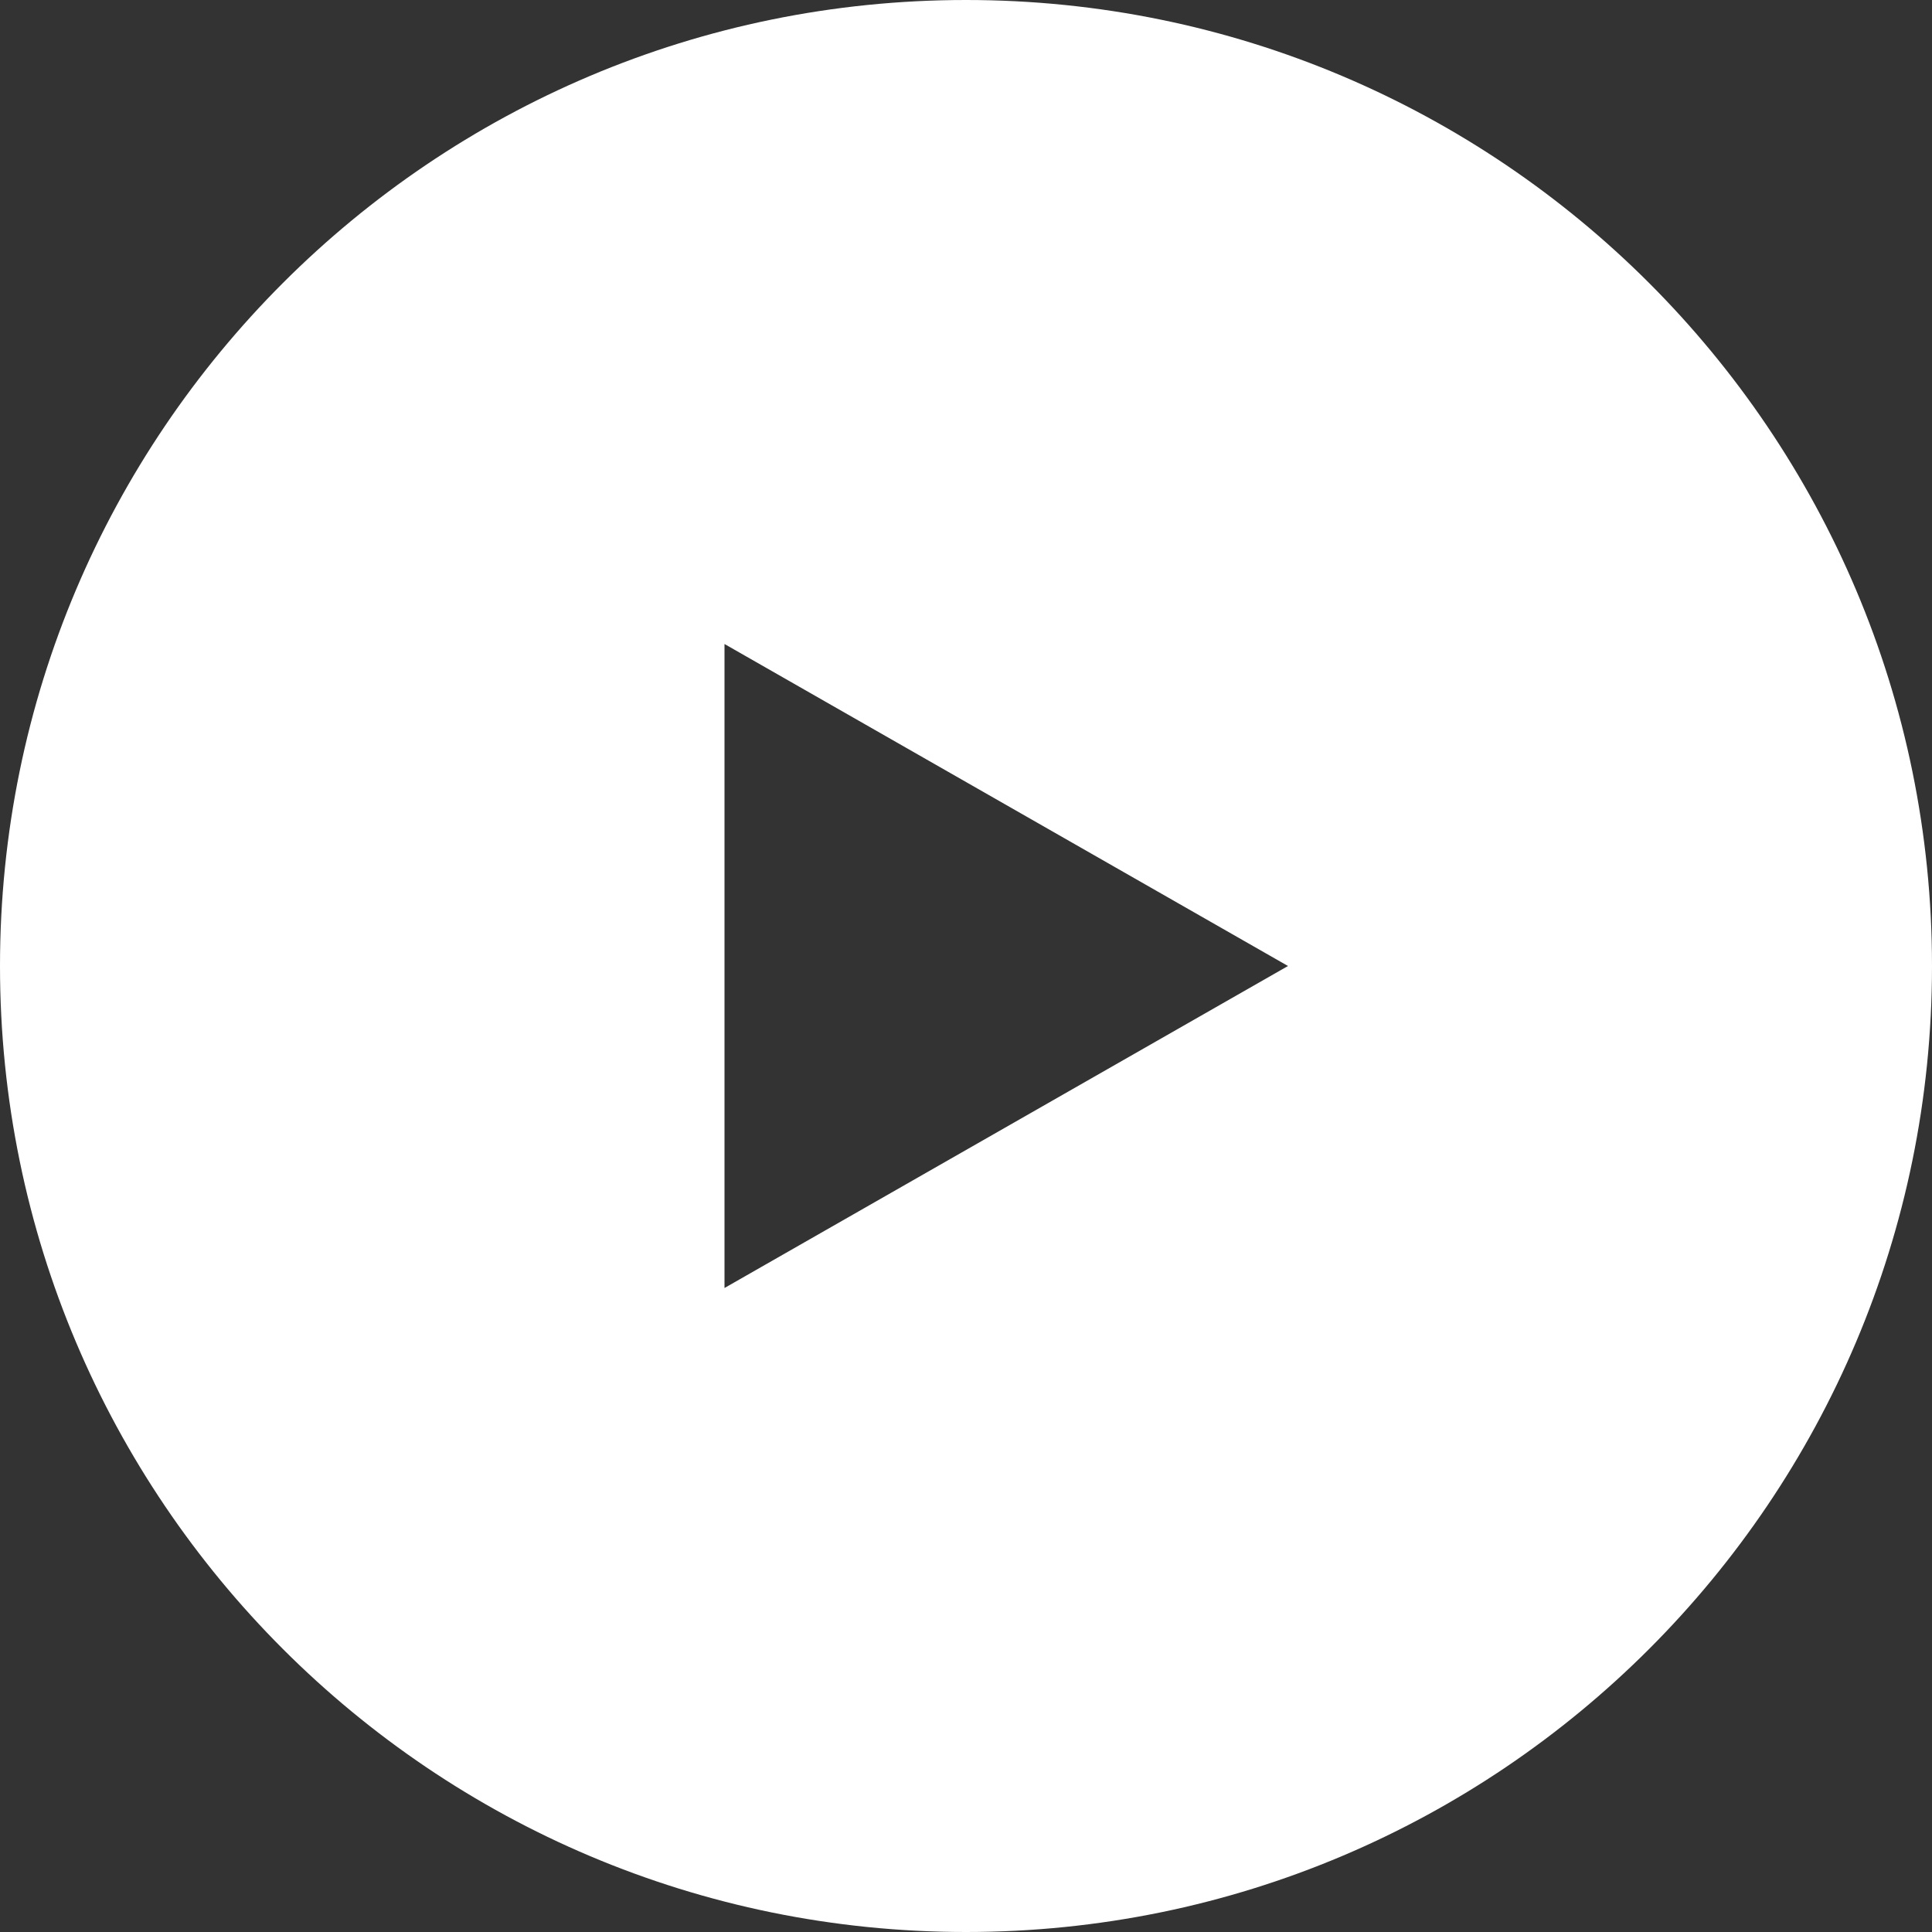
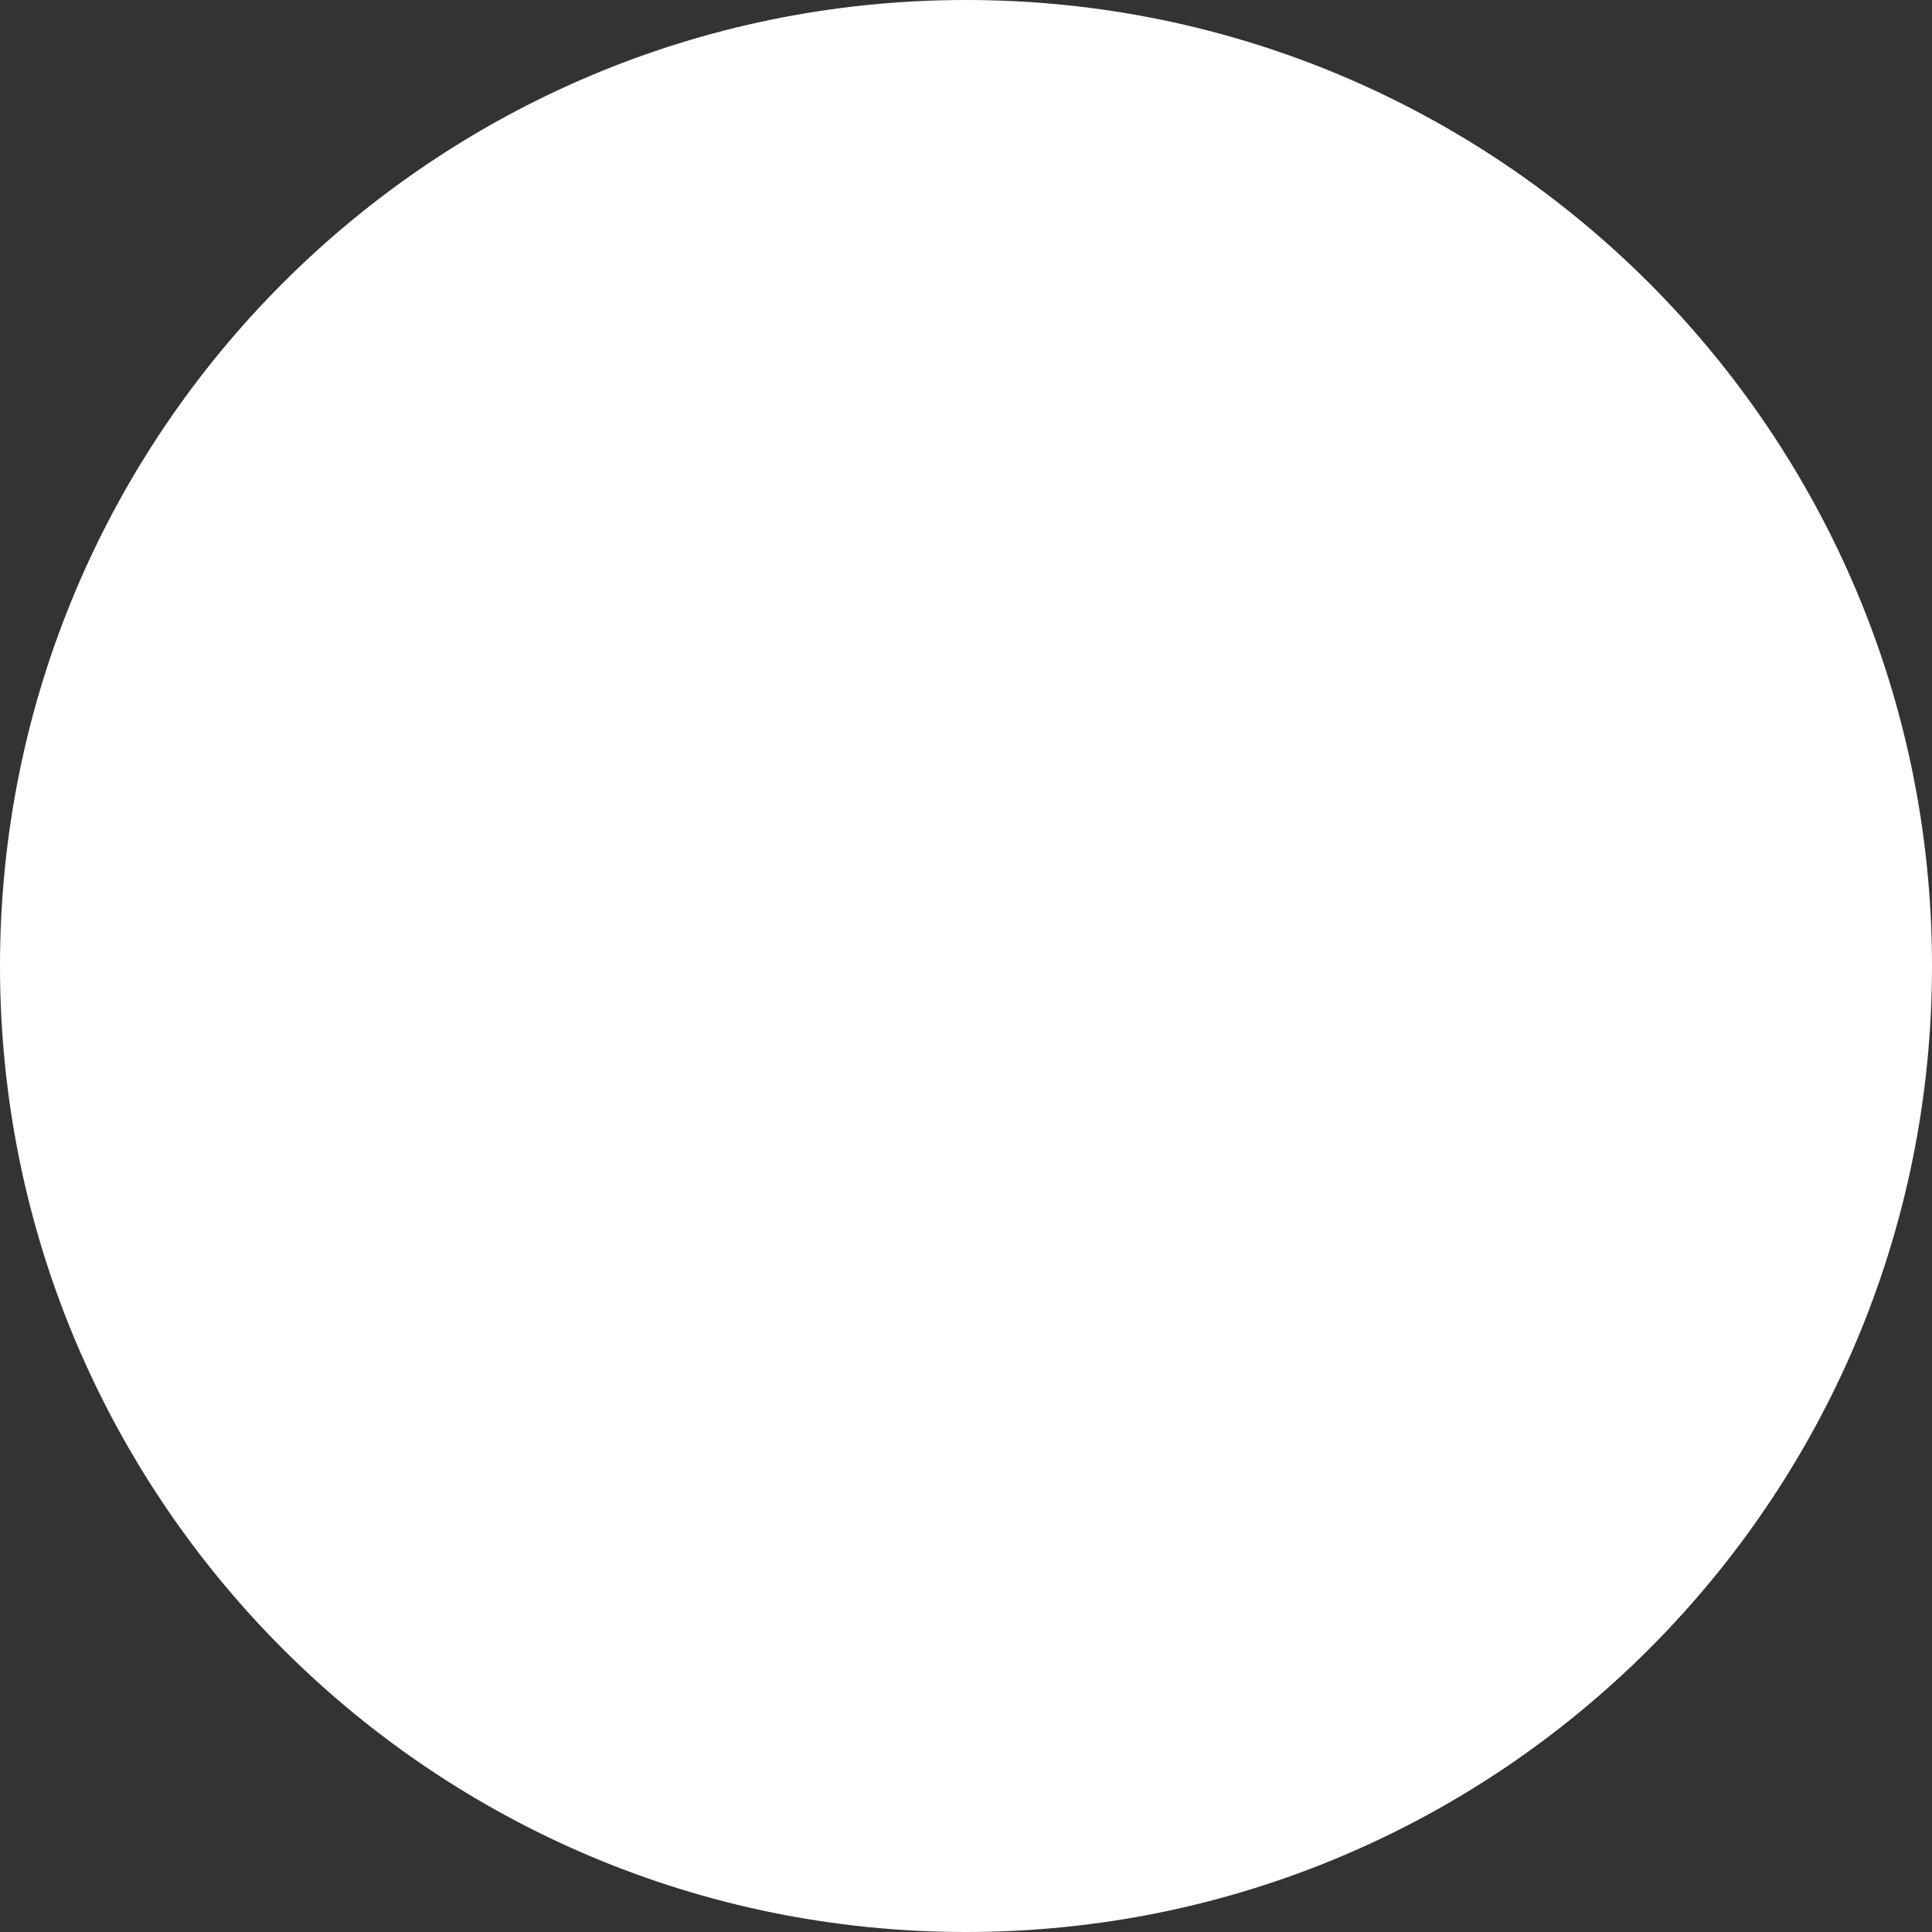
<svg xmlns="http://www.w3.org/2000/svg" width="24" height="24" viewBox="0 0 24 24" fill="none" color="#fff">
  <rect x="0" y="0" width="24" height="24" fill="#333333" stroke="none" />
-   <path fill-rule="evenodd" clip-rule="evenodd" d="M12 24C18.627 24 24 18.627 24 12C24 5.373 18.627 0 12 0C5.373 0 0 5.373 0 12C0 18.627 5.373 24 12 24ZM9 16L16 12L9 8V16Z" fill="currentColor" />
+   <path fill-rule="evenodd" clip-rule="evenodd" d="M12 24C18.627 24 24 18.627 24 12C24 5.373 18.627 0 12 0C5.373 0 0 5.373 0 12C0 18.627 5.373 24 12 24ZM9 16L9 8V16Z" fill="currentColor" />
</svg>